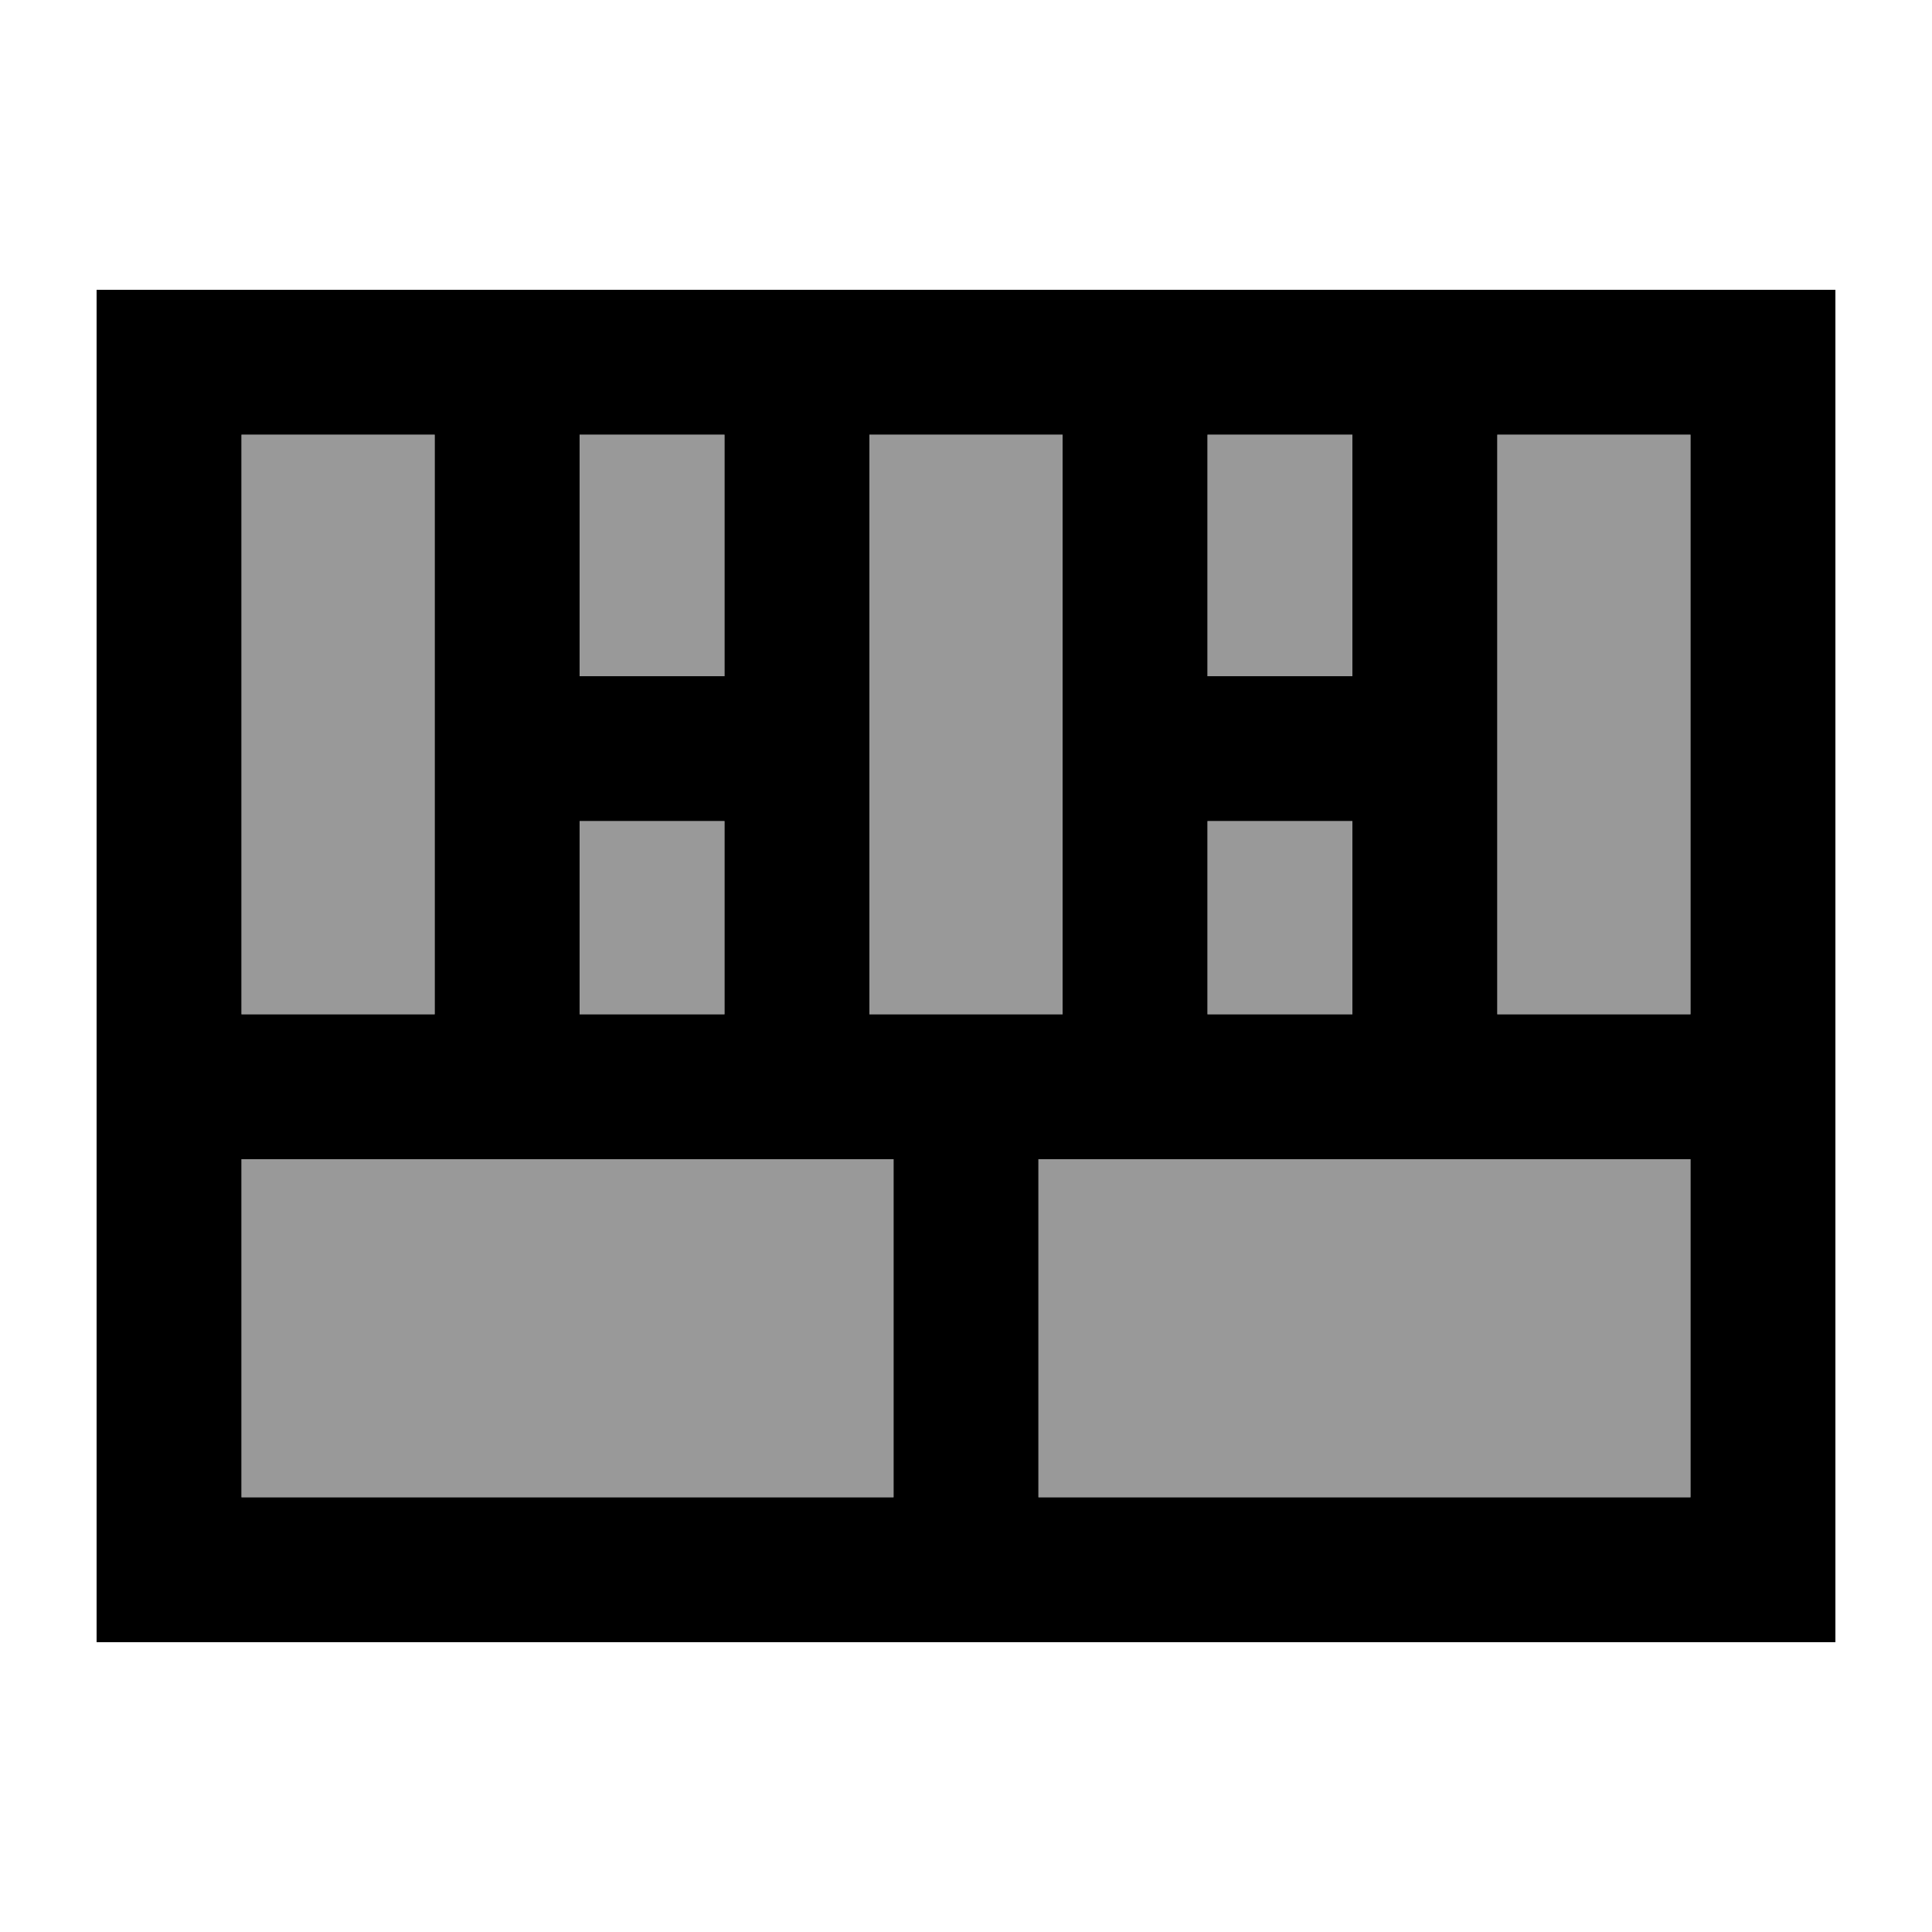
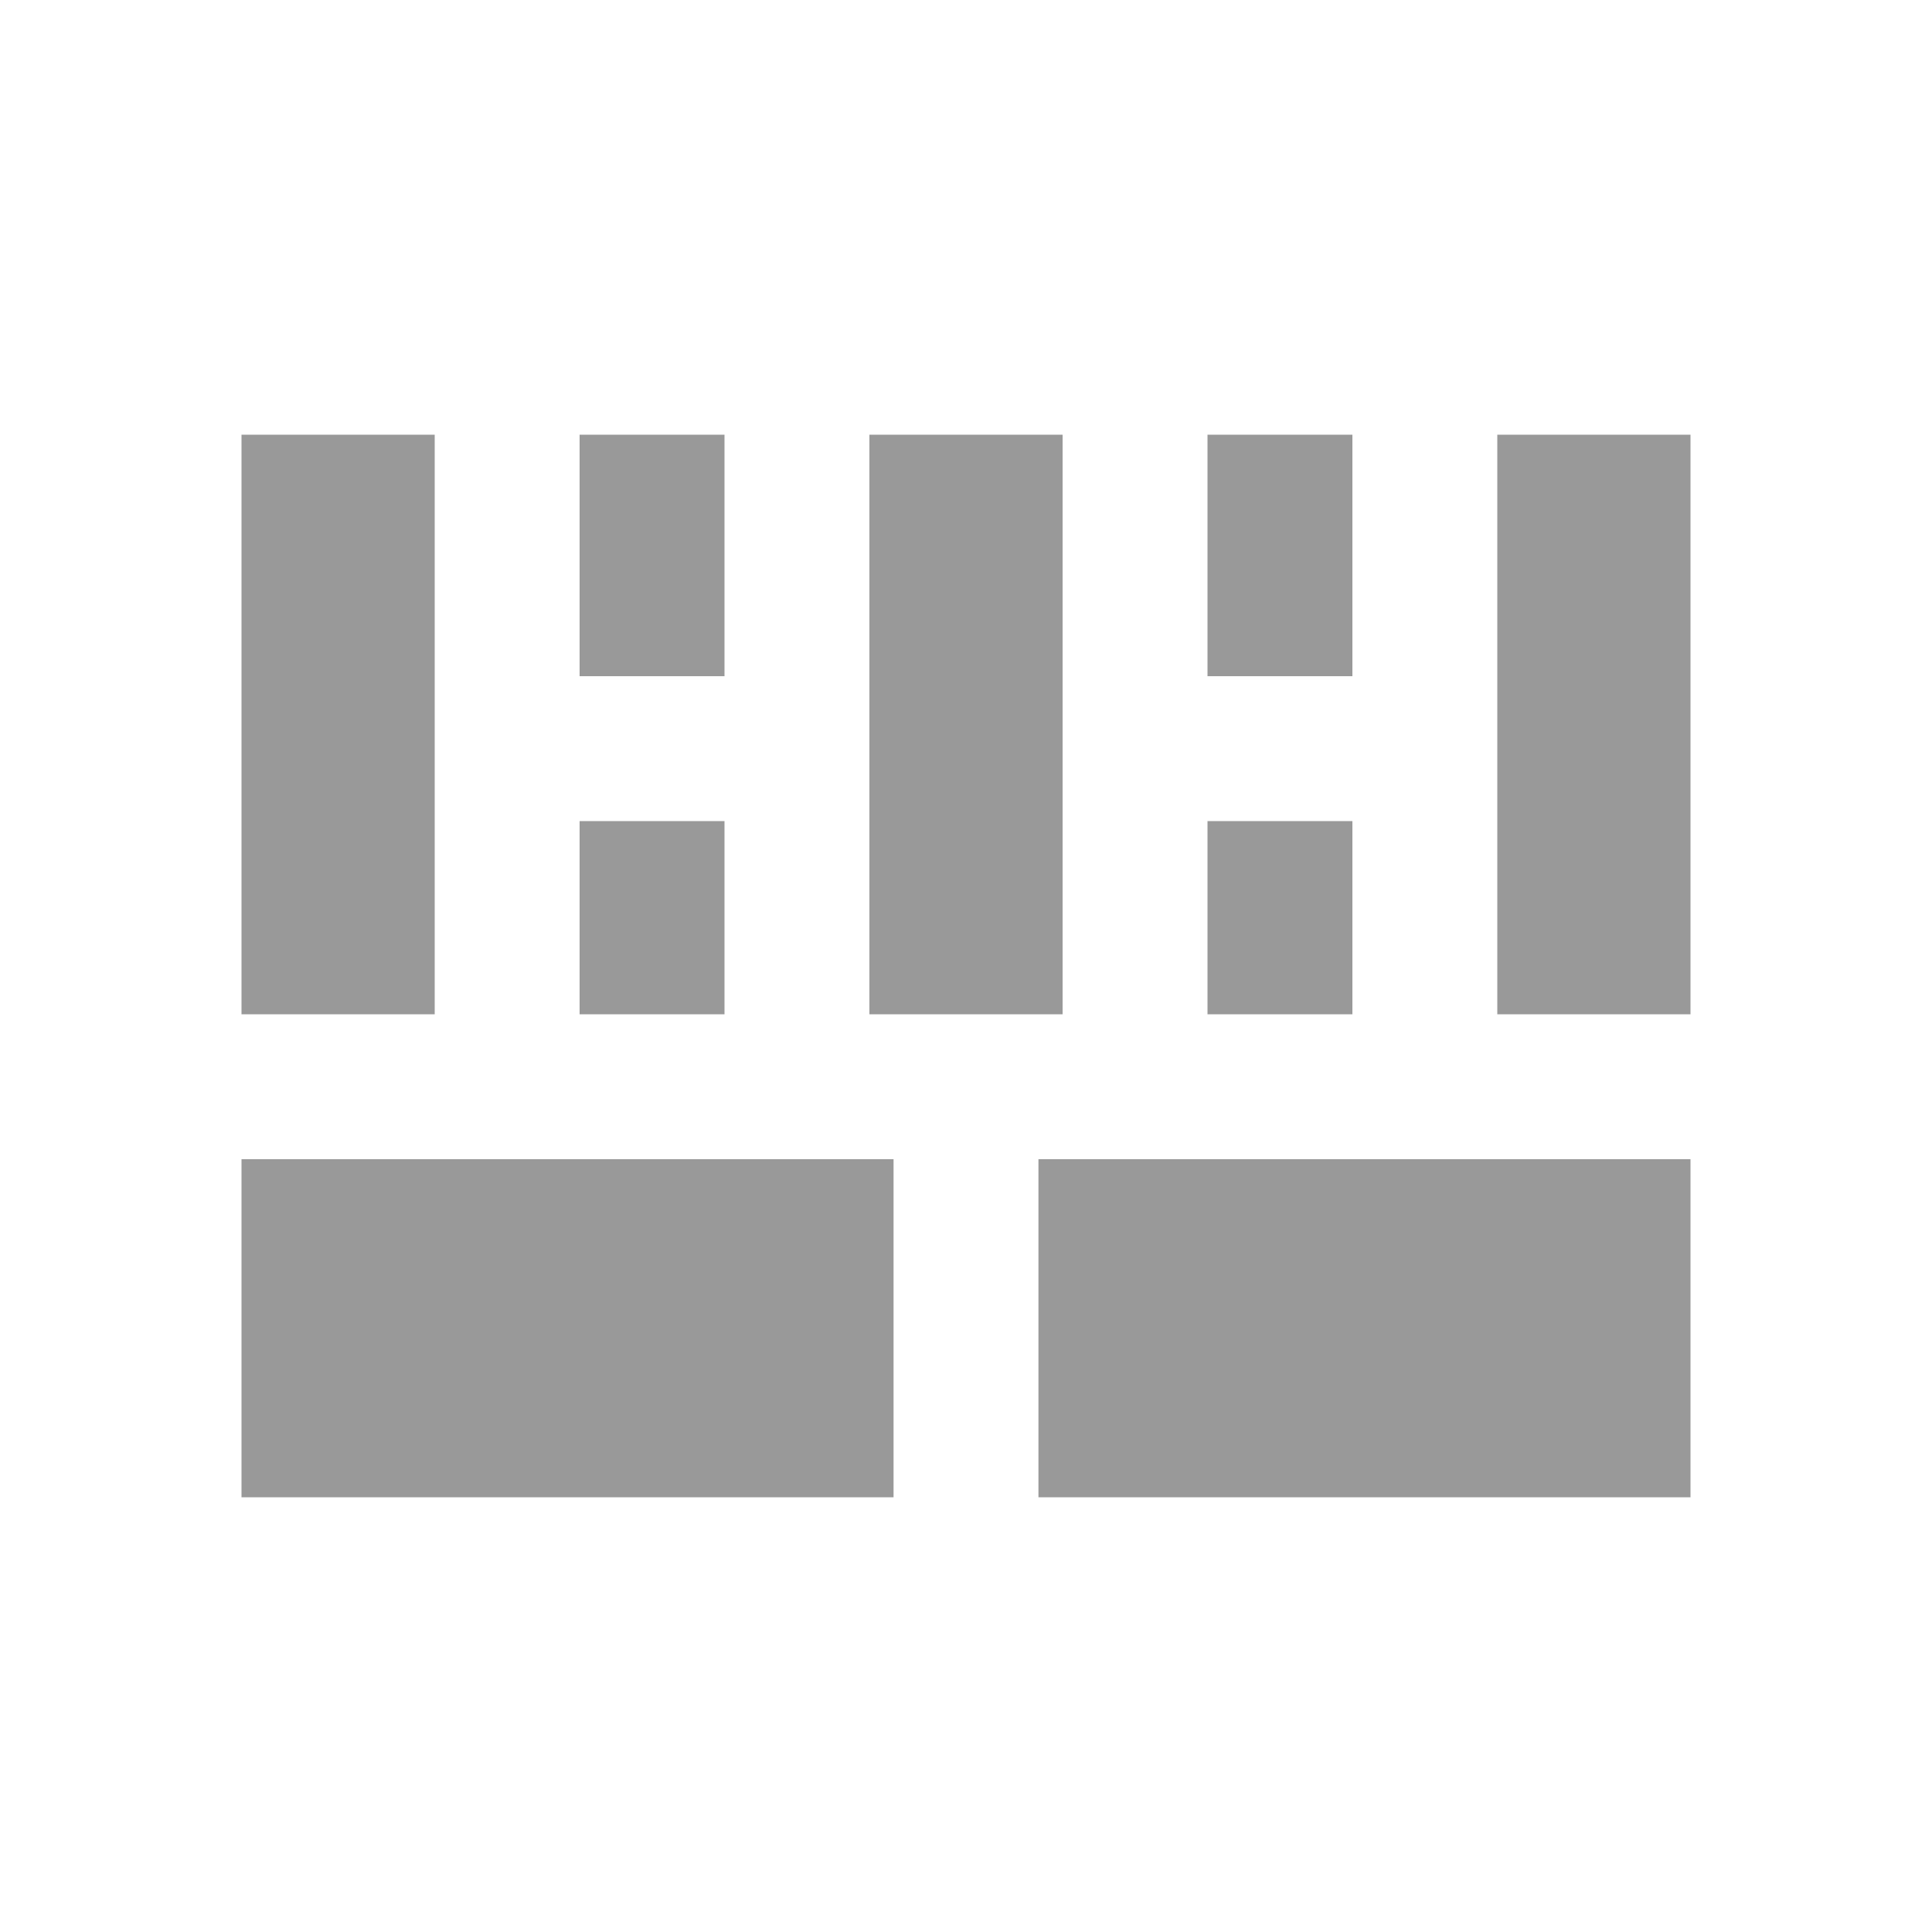
<svg xmlns="http://www.w3.org/2000/svg" viewBox="0 0 640 640">
  <path opacity=".4" fill="currentColor" d="M80 144L144 144L144 336L80 336L80 144zM80 384L296 384L296 496L80 496L80 384zM192 144L240 144L240 224L192 224L192 144zM192 272L240 272L240 336L192 336L192 272zM288 144L352 144L352 336L288 336L288 144zM344 384L560 384L560 496L344 496L344 384zM400 144L448 144L448 224L400 224L400 144zM400 272L448 272L448 336L400 336L400 272zM496 144L560 144L560 336L496 336L496 144z" />
-   <path fill="currentColor" d="M496 144L496 336L560 336L560 144L496 144zM448 144L400 144L400 224L448 224L448 144zM352 144L288 144L288 336L352 336L352 144zM240 144L192 144L192 224L240 224L240 144zM144 144L80 144L80 336L144 336L144 144zM80 384L80 496L296 496L296 384L80 384zM344 496L560 496L560 384L344 384L344 496zM32 96L608 96L608 544L32 544L32 96zM240 336L240 272L192 272L192 336L240 336zM448 272L400 272L400 336L448 336L448 272z" />
</svg>